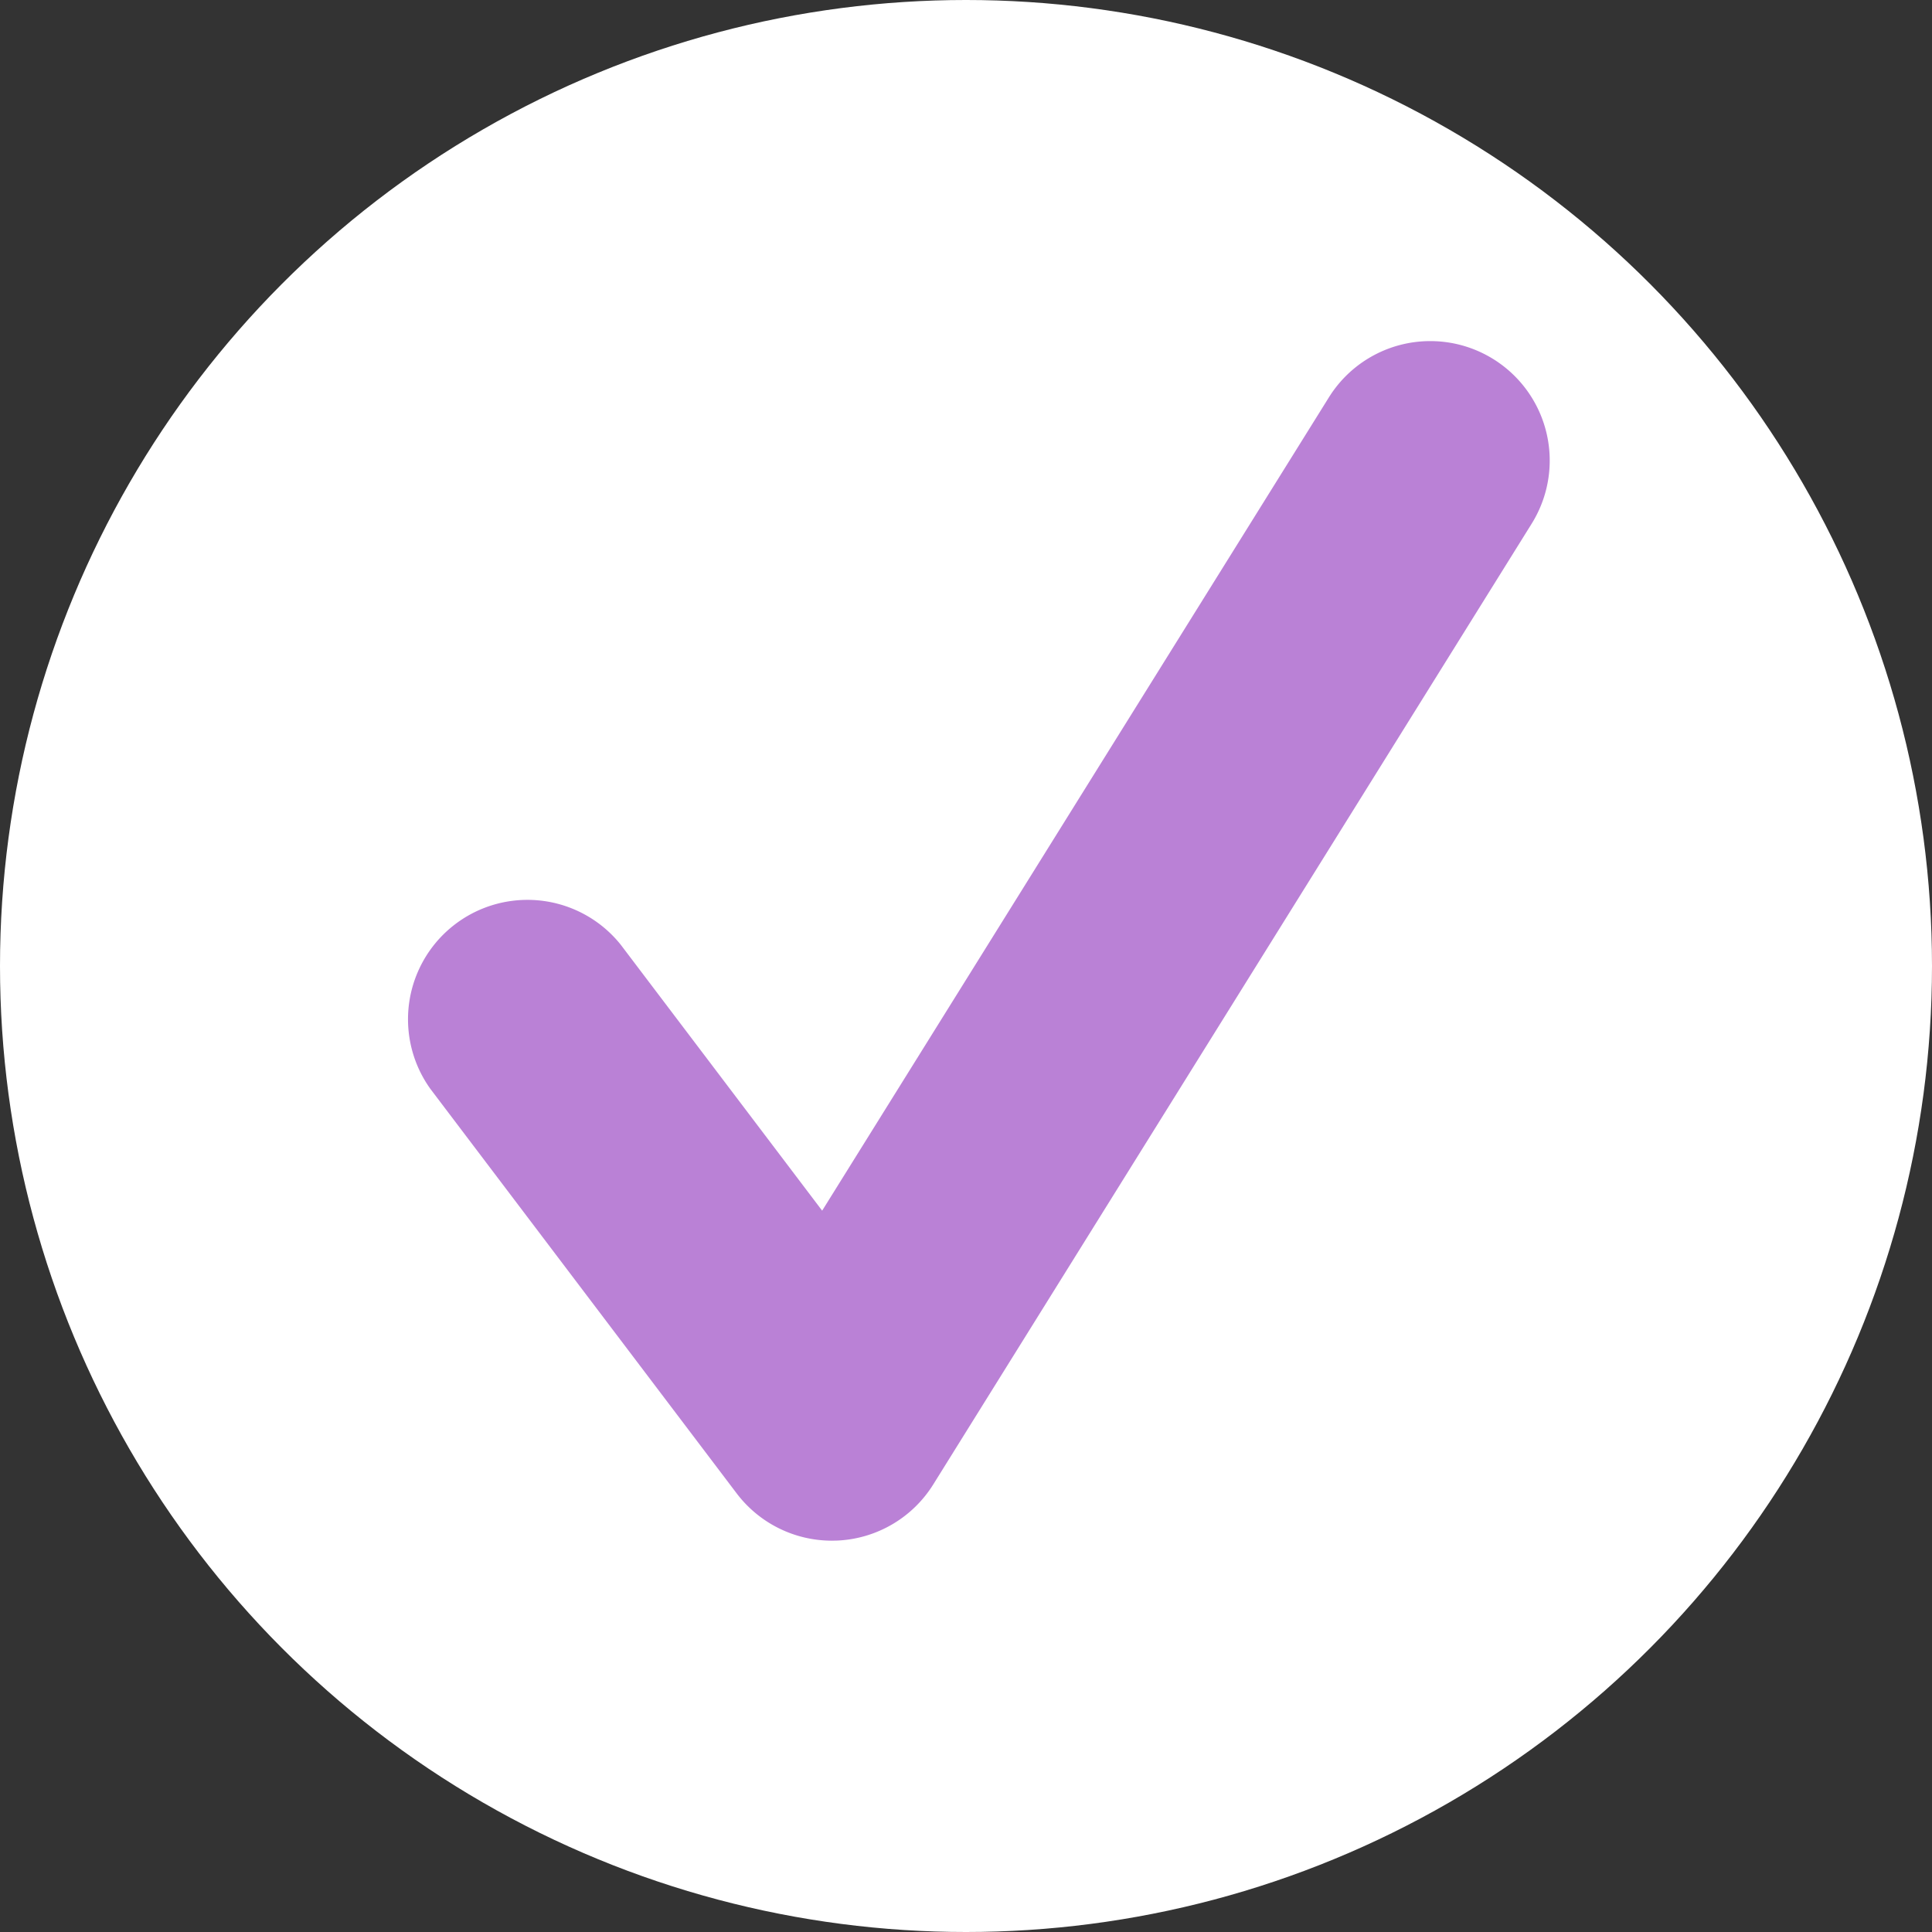
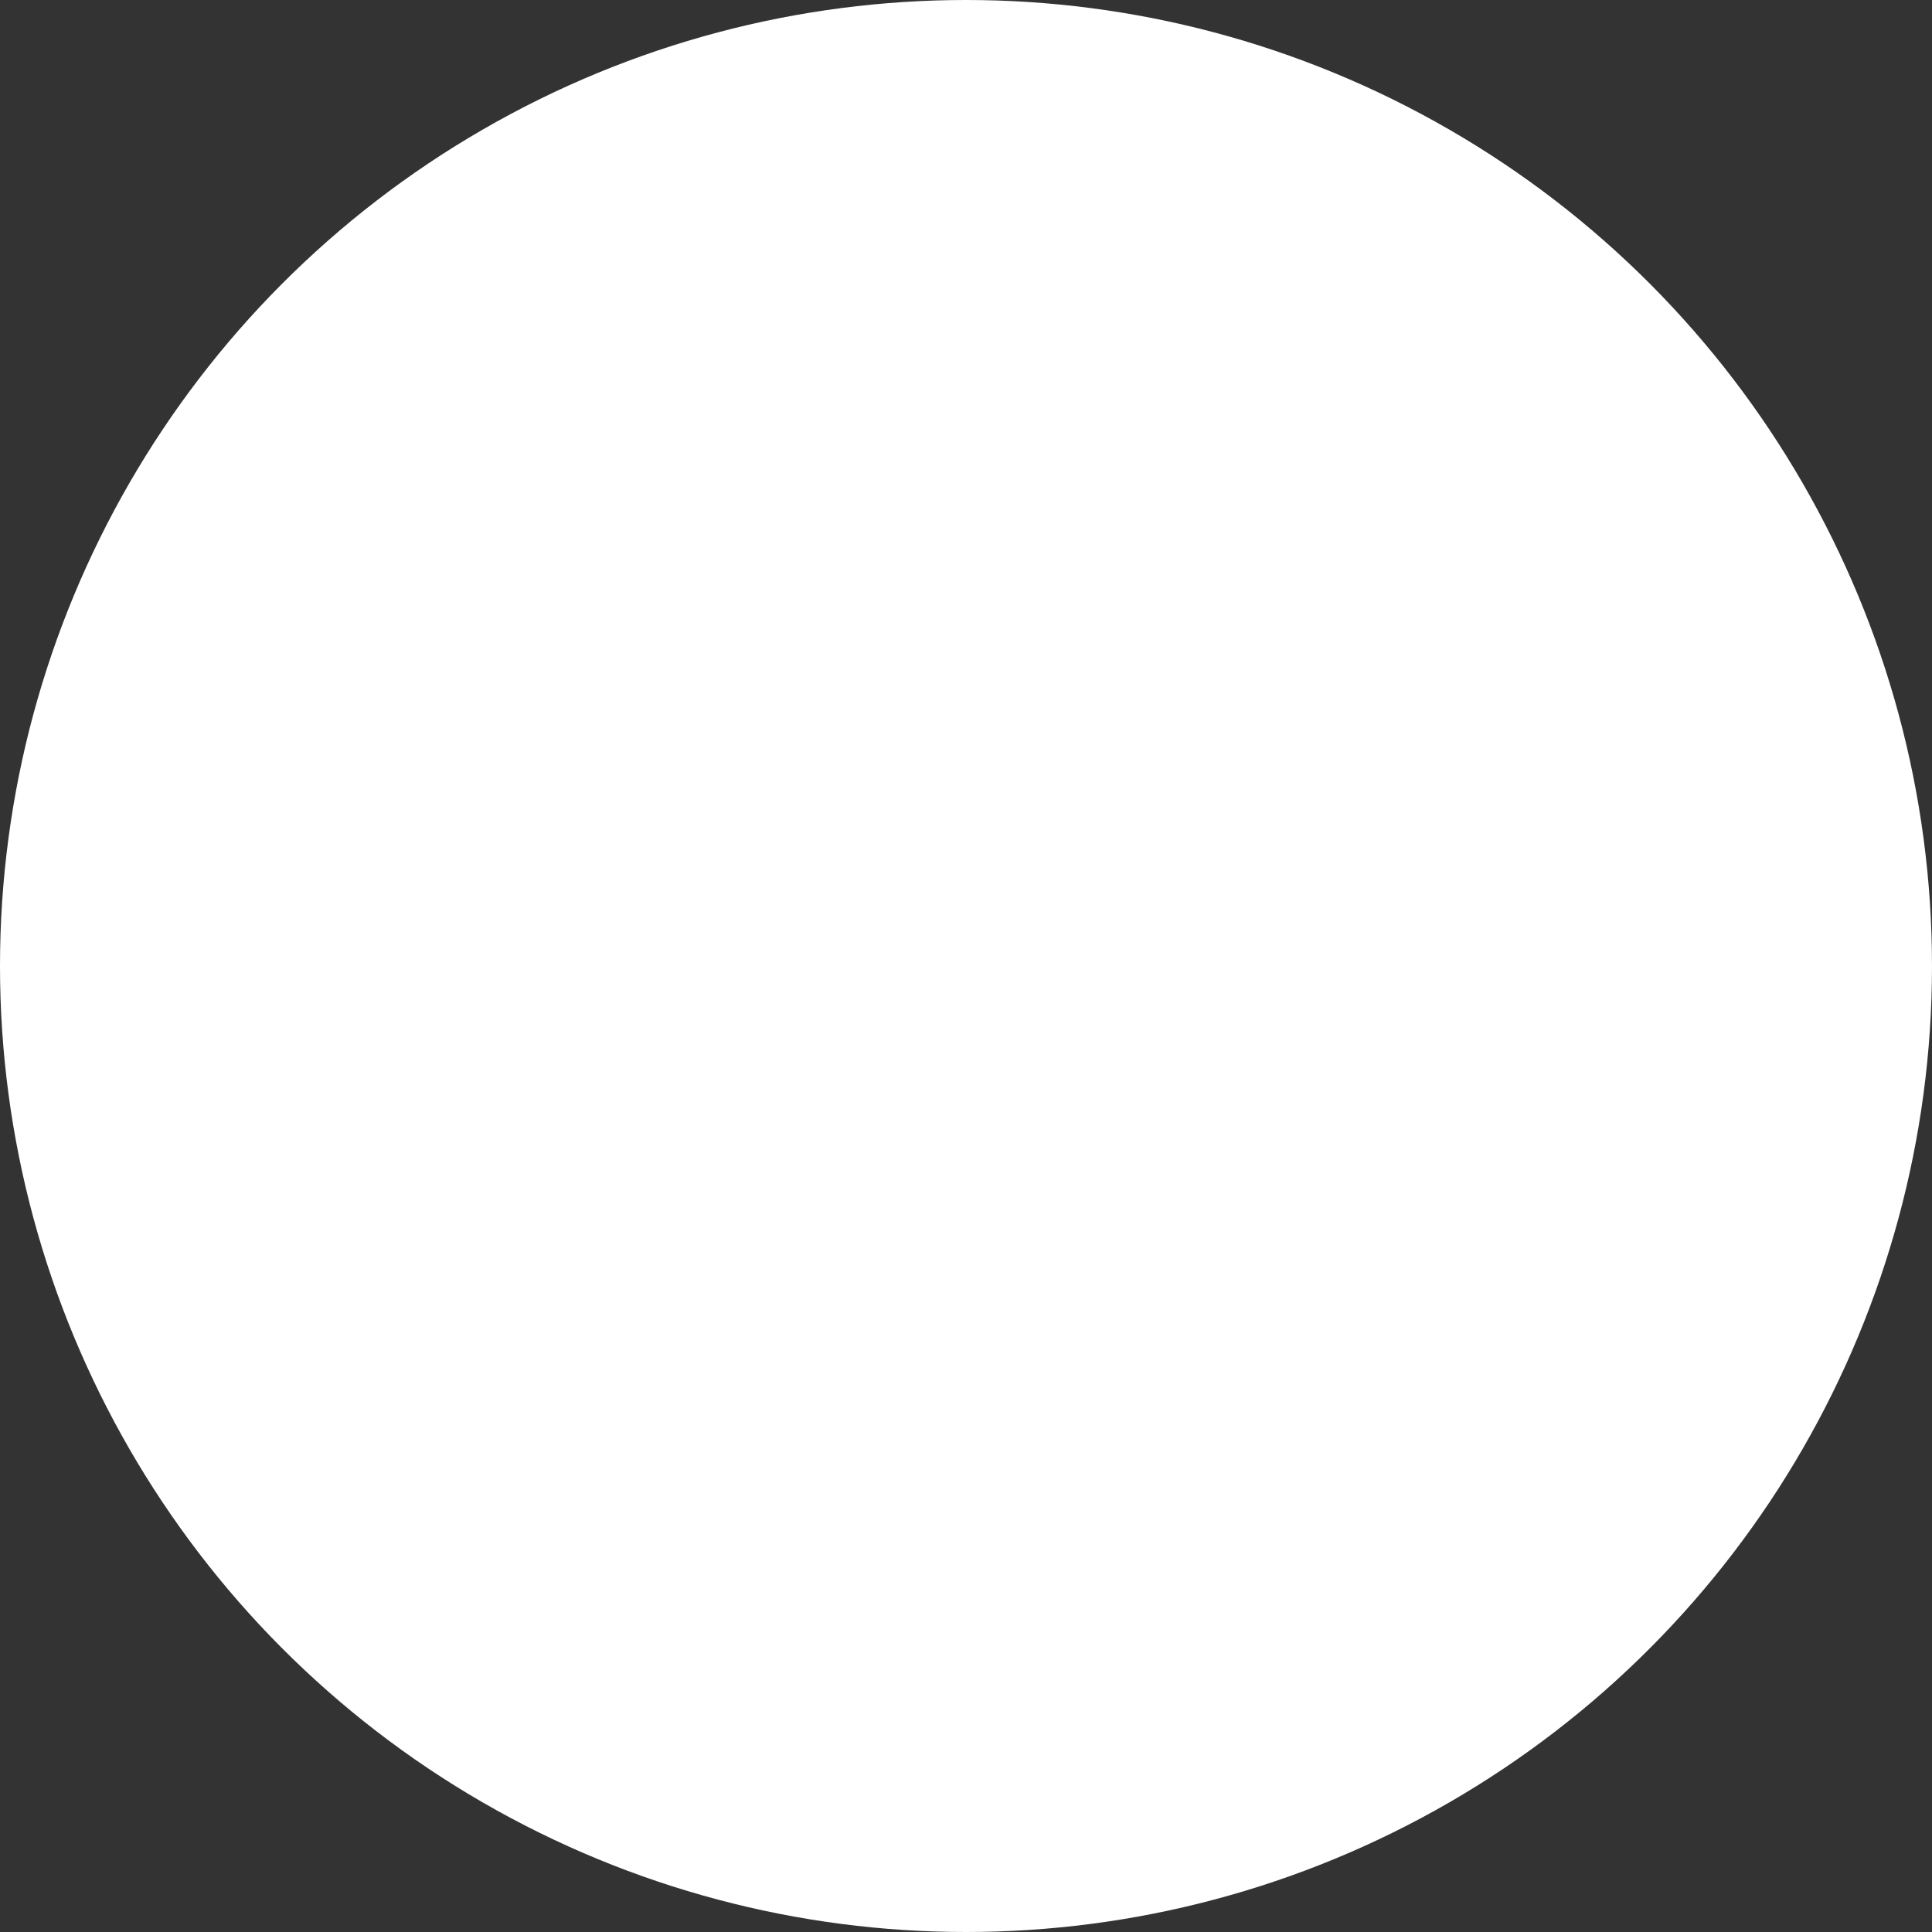
<svg xmlns="http://www.w3.org/2000/svg" width="33" height="33" viewBox="0 0 33 33">
  <rect x="0" y="0" width="33" height="33" fill="#333333" stroke="none" />
  <g id="Grupo_255" data-name="Grupo 255" transform="translate(-1025 -1848)">
    <circle id="Elipse_60" data-name="Elipse 60" cx="16.5" cy="16.5" r="16.5" transform="translate(1025 1848)" fill="#fff" />
    <g id="check_-_completed" data-name="check - completed" transform="translate(1031.939 1853.826)">
      <g id="Grupo_254" data-name="Grupo 254" transform="translate(0 0)">
        <g id="Grupo_253" data-name="Grupo 253">
-           <path id="Trazado_71" data-name="Trazado 71" d="M8.906,20.49a2.041,2.041,0,0,1-1.627-.809l-5.23-6.907A2.04,2.04,0,0,1,5.3,10.311l3.44,4.542L17.395.962a2.04,2.04,0,1,1,3.464,2.157L10.638,19.529A2.039,2.039,0,0,1,9,20.488Z" transform="translate(-1.636 0)" fill="#ba81d6" />
-         </g>
+           </g>
      </g>
    </g>
  </g>
</svg>